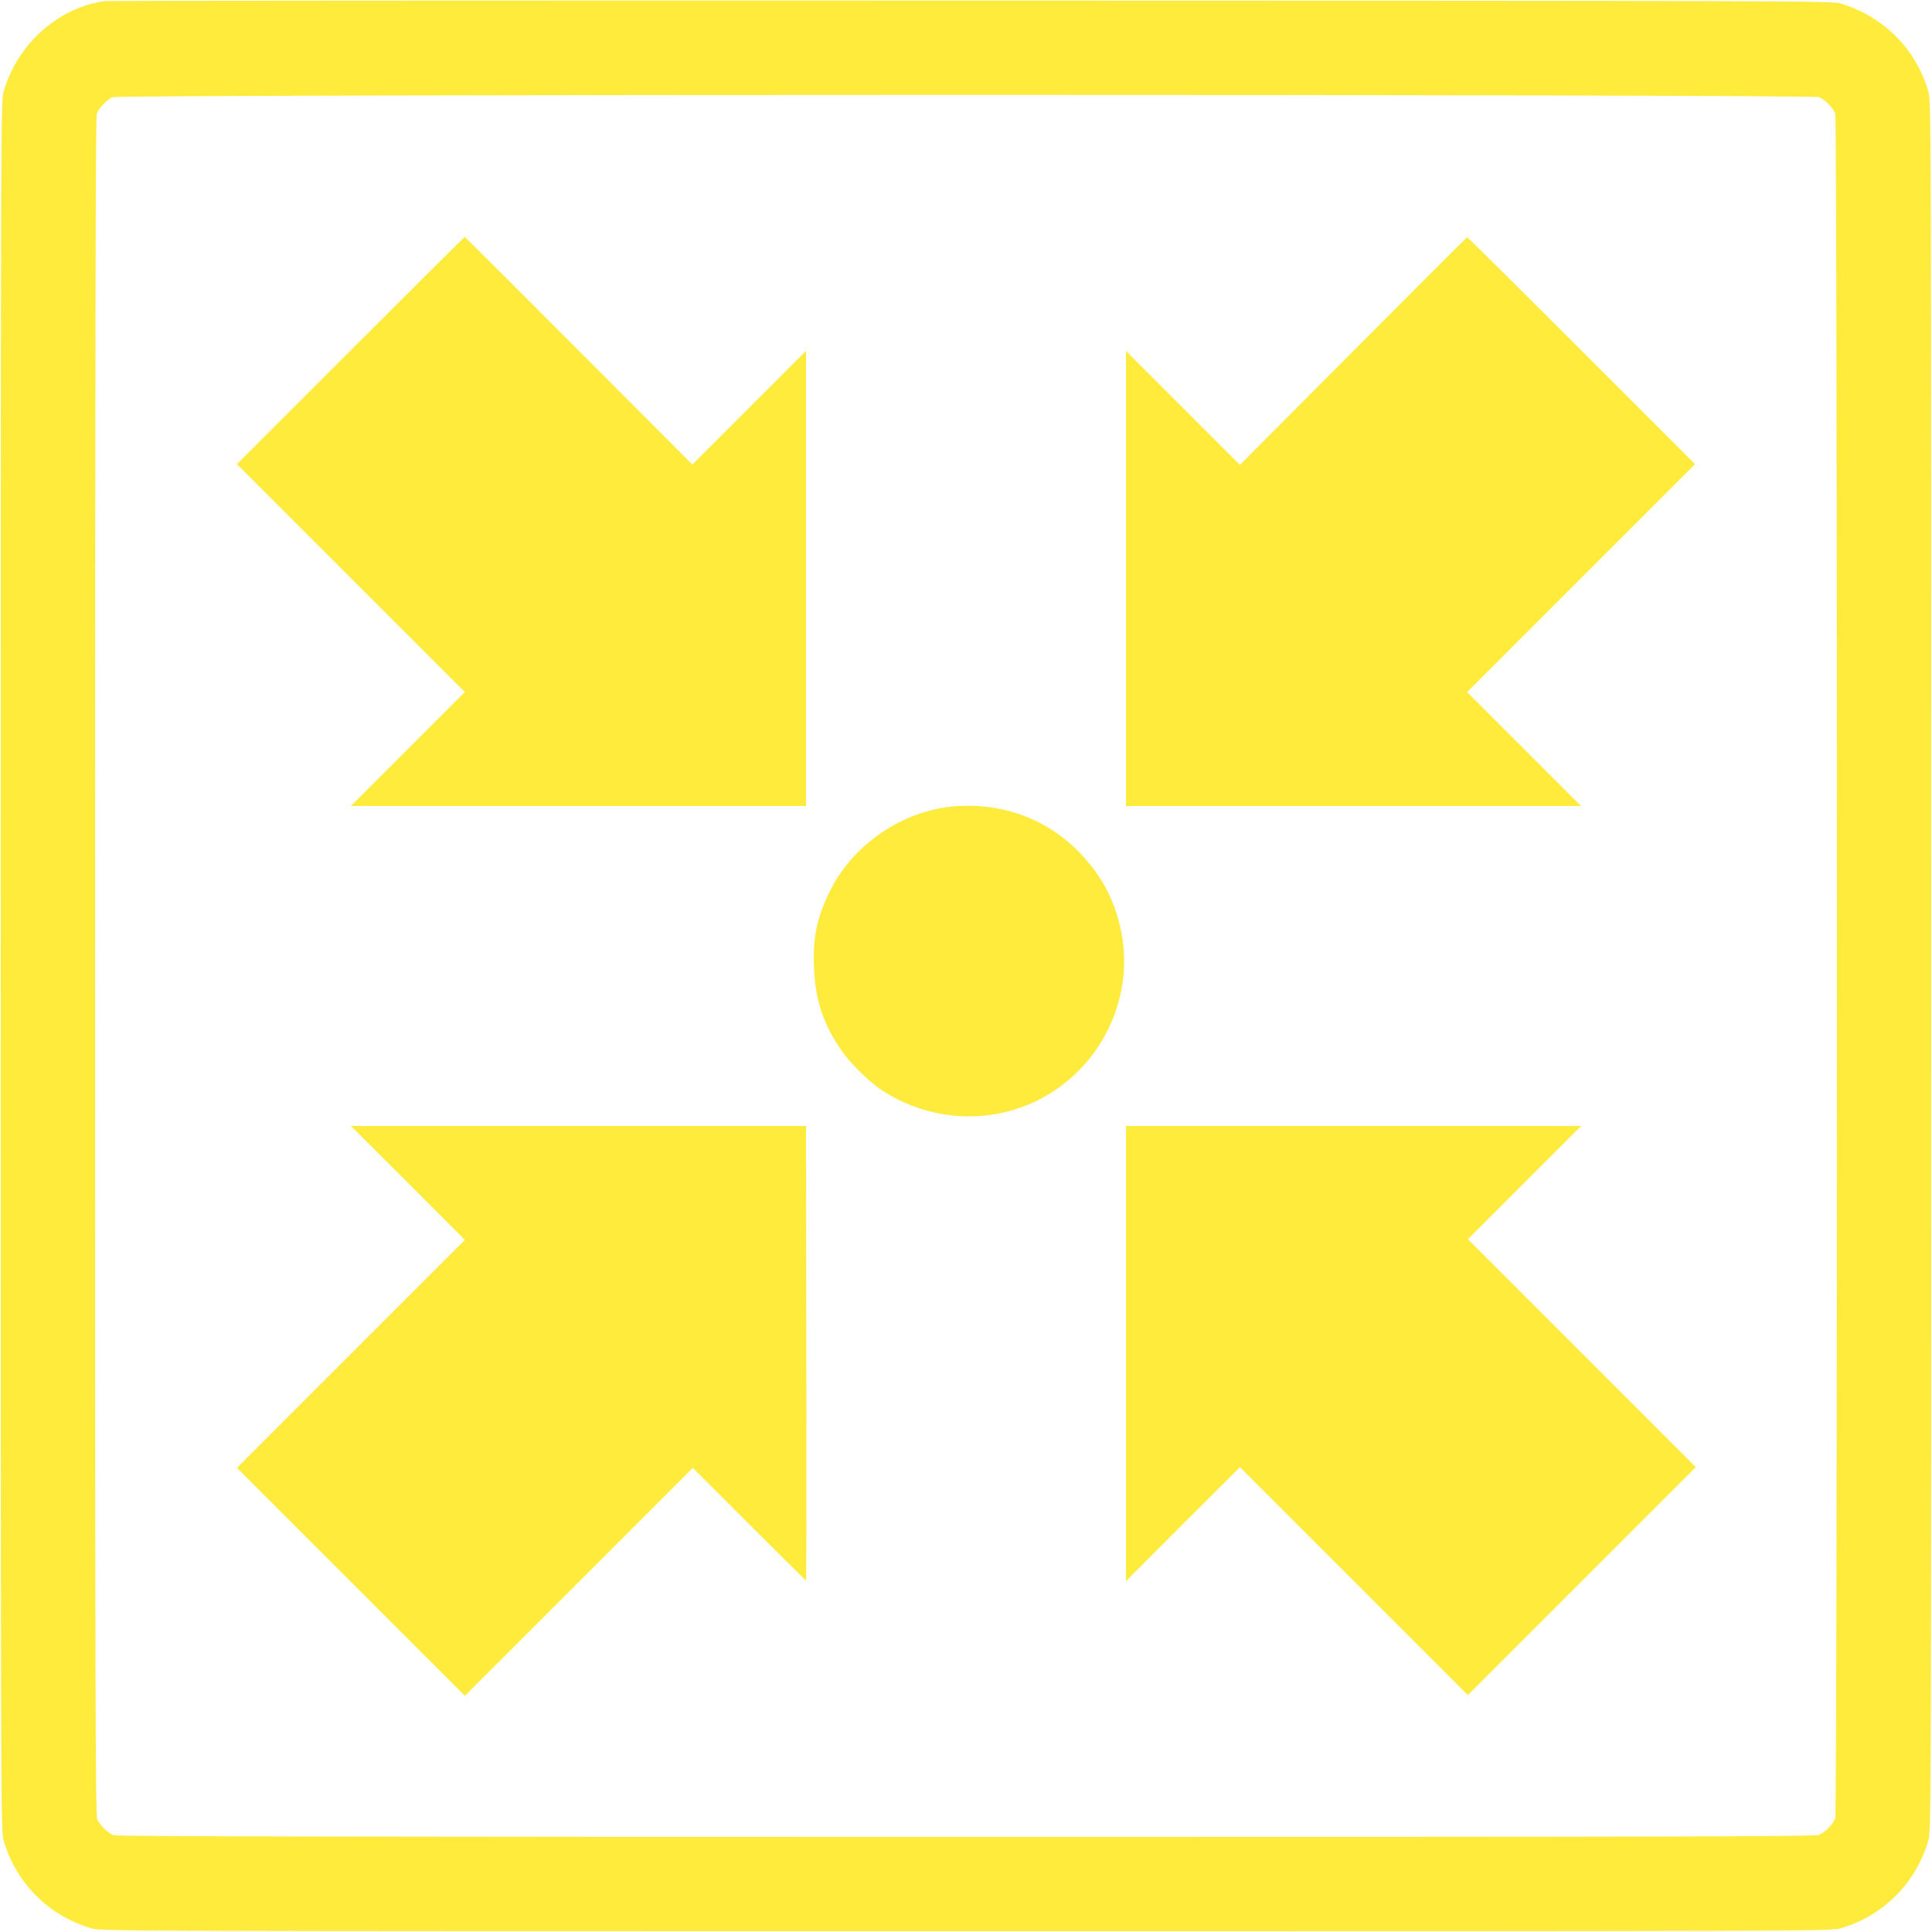
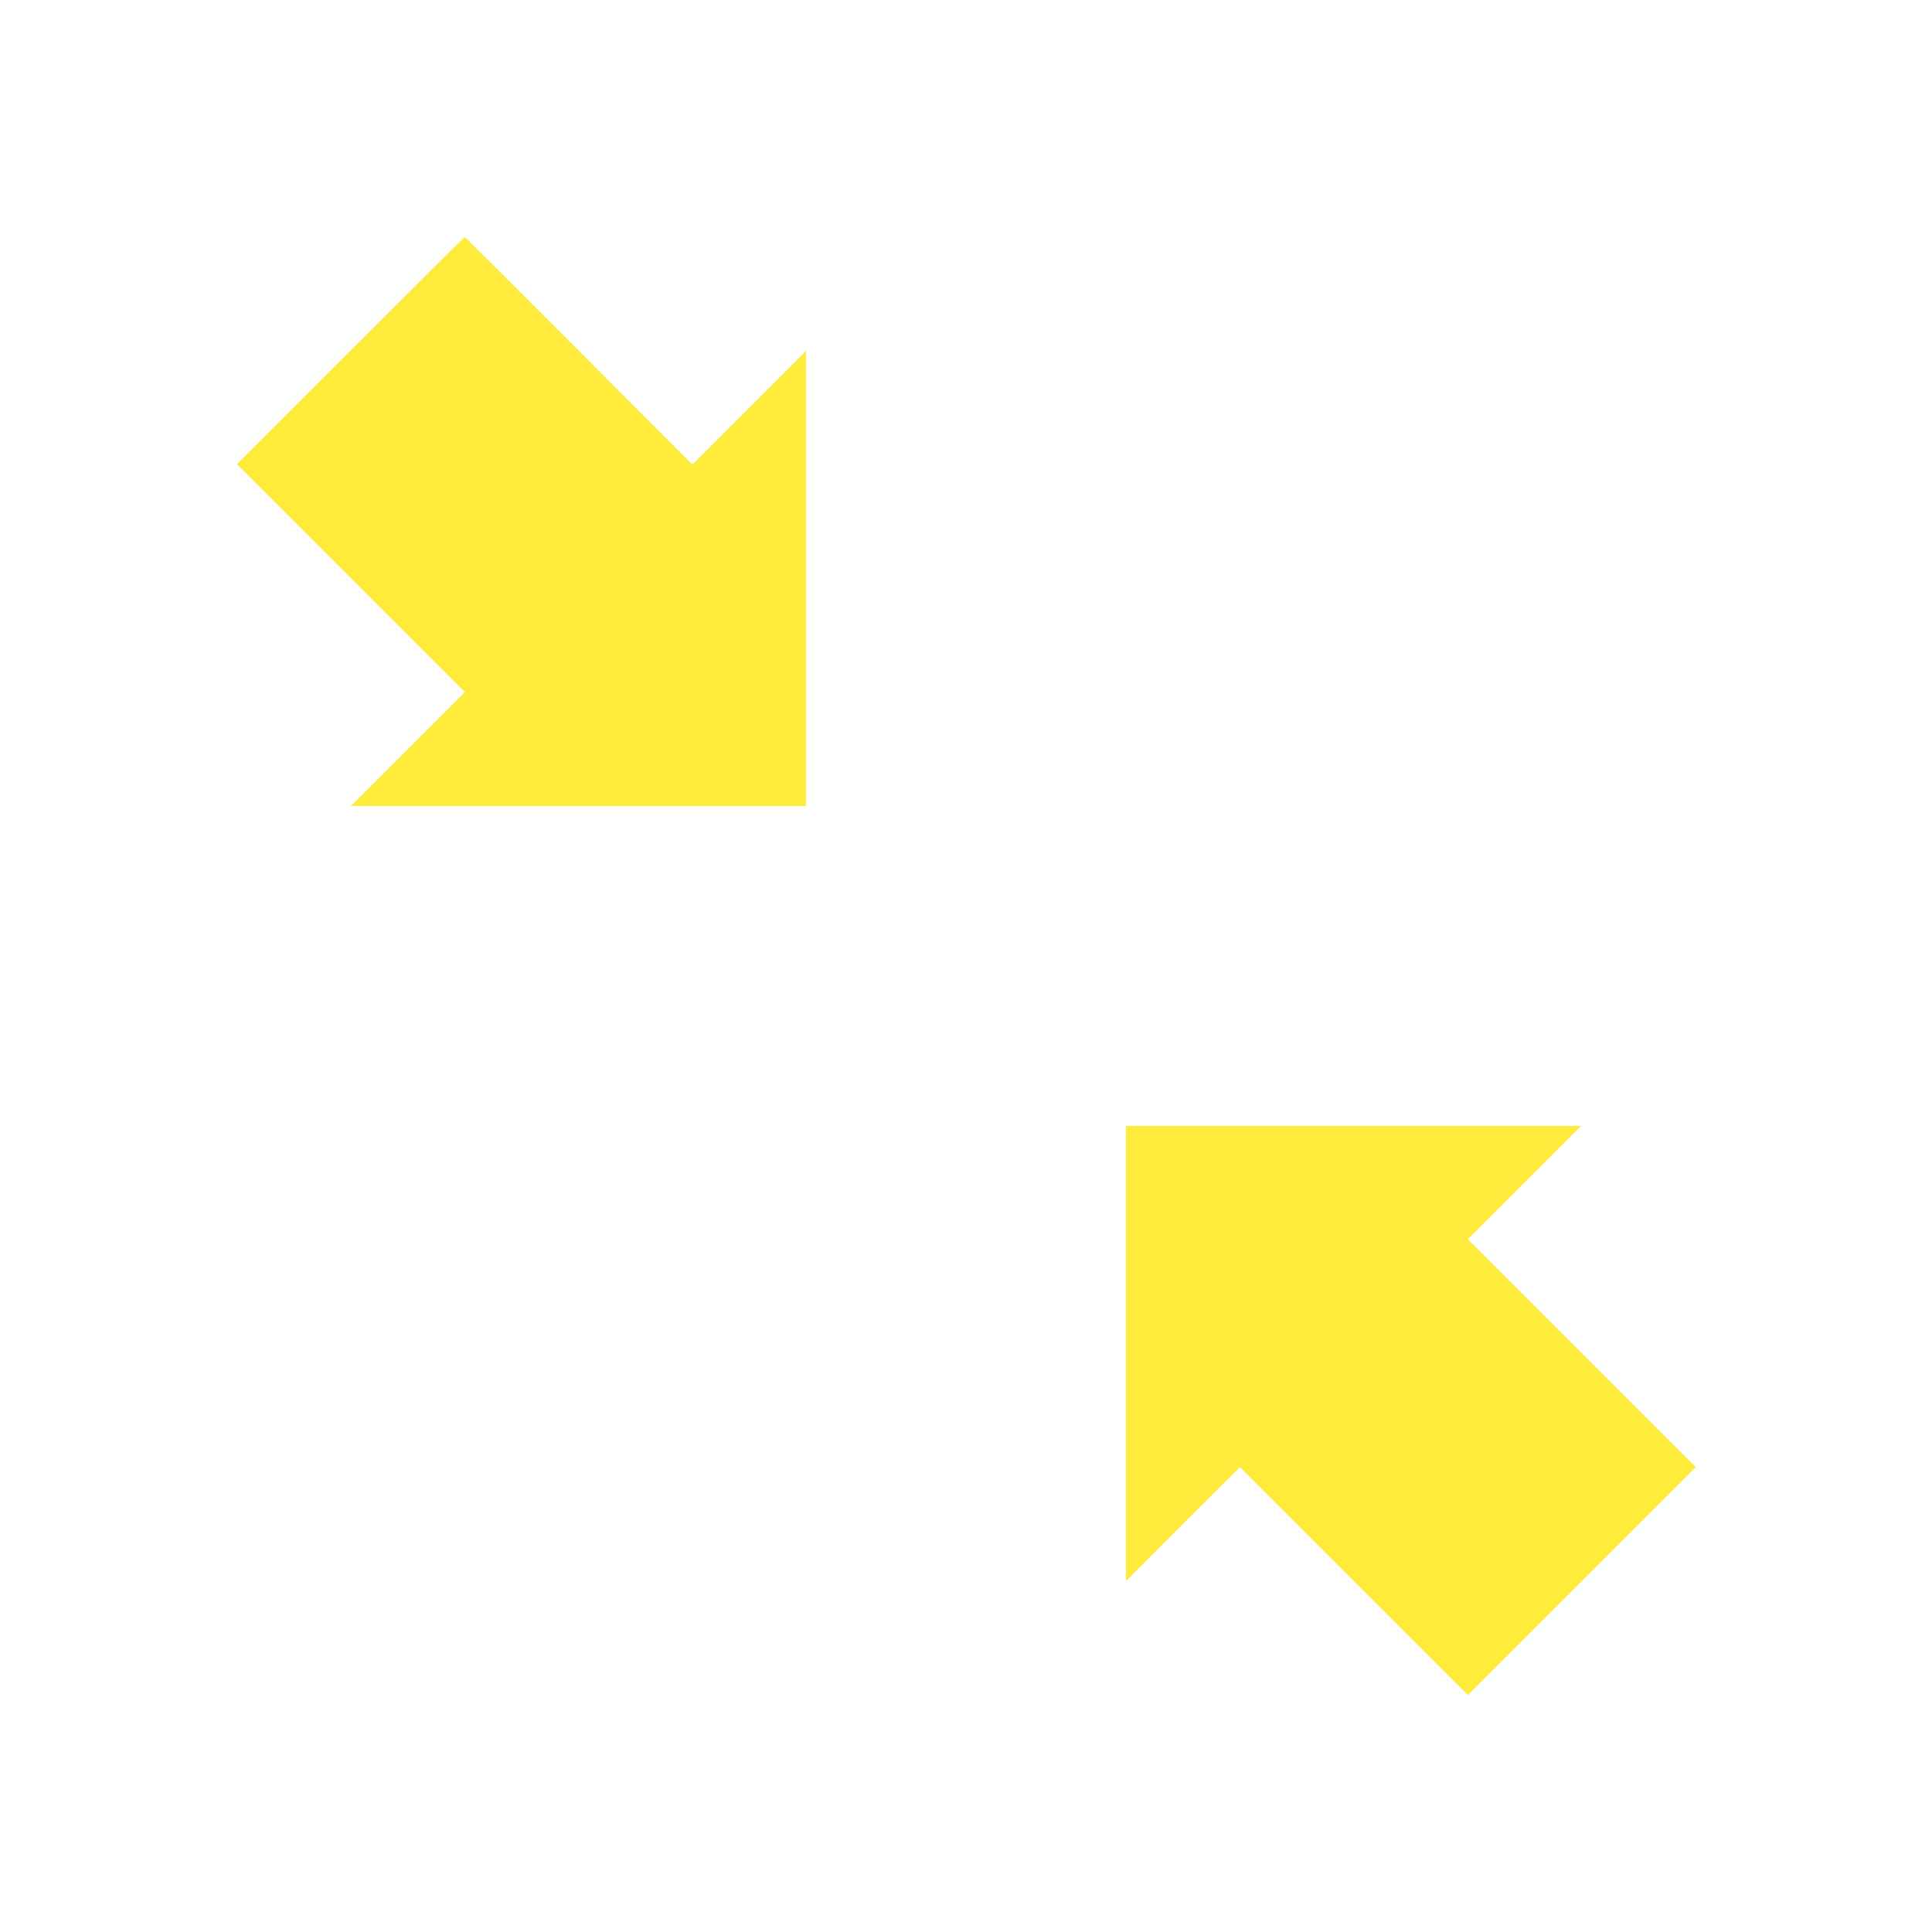
<svg xmlns="http://www.w3.org/2000/svg" version="1.0" width="1280pt" height="1280pt" viewBox="0 0 1280 1280" preserveAspectRatio="xMidYMid meet">
  <g transform="translate(0,1280) scale(0.1,-0.1)" fill="#ffeb3b" stroke="none">
-     <path d="M695 12793 c-311 -43 -582 -287 -672 -604 -17 -62 -18 -275 -18 -5789 0 -5514 1 -5727 18 -5789 81 -286 302 -507 588 -588 62 -17 275 -18 5789 -18 5514 0 5727 1 5789 18 286 81 507 302 588 588 17 62 18 275 18 5789 0 5514 -1 5727 -18 5789 -81 284 -294 499 -582 588 -58 17 -273 18 -5765 19 -3138 1 -5718 -1 -5735 -3z m11358 -637 c39 -17 92 -71 106 -109 15 -40 15 -11254 0 -11294 -14 -38 -67 -92 -106 -109 -27 -12 -895 -14 -5652 -14 -3939 0 -5628 3 -5648 11 -38 14 -92 67 -109 106 -12 27 -14 895 -14 5652 0 3939 3 5628 11 5648 14 37 66 92 104 109 46 20 11260 21 11308 0z" />
    <path d="M2322 10477 l-752 -752 755 -755 755 -755 -377 -377 -378 -378 1508 0 1507 0 0 1507 0 1508 -377 -377 -376 -376 -752 754 c-414 415 -754 754 -756 754 -2 0 -343 -339 -757 -753z" />
-     <path d="M8965 10473 l-750 -753 -377 377 -378 378 0 -1508 0 -1507 1507 0 1508 0 -378 378 -377 377 755 755 755 755 -752 752 c-414 414 -755 752 -758 751 -3 -1 -342 -340 -755 -755z" />
-     <path d="M6325 7458 c-336 -26 -665 -246 -819 -547 -91 -180 -121 -312 -113 -515 7 -212 57 -369 171 -540 60 -91 190 -221 279 -279 245 -162 553 -214 833 -141 545 141 879 703 740 1246 -46 181 -128 328 -261 466 -214 224 -510 335 -830 310z" />
-     <path d="M2703 4963 l377 -378 -755 -755 -755 -755 755 -755 755 -755 755 755 755 755 373 -373 c204 -204 374 -372 377 -372 3 0 4 677 2 1505 l-2 1505 -1508 0 -1507 0 378 -377z" />
    <path d="M7460 3833 l0 -1508 377 378 378 377 755 -755 755 -755 755 755 755 755 -755 755 -755 755 375 375 375 375 -1508 0 -1507 0 0 -1507z" />
  </g>
</svg>